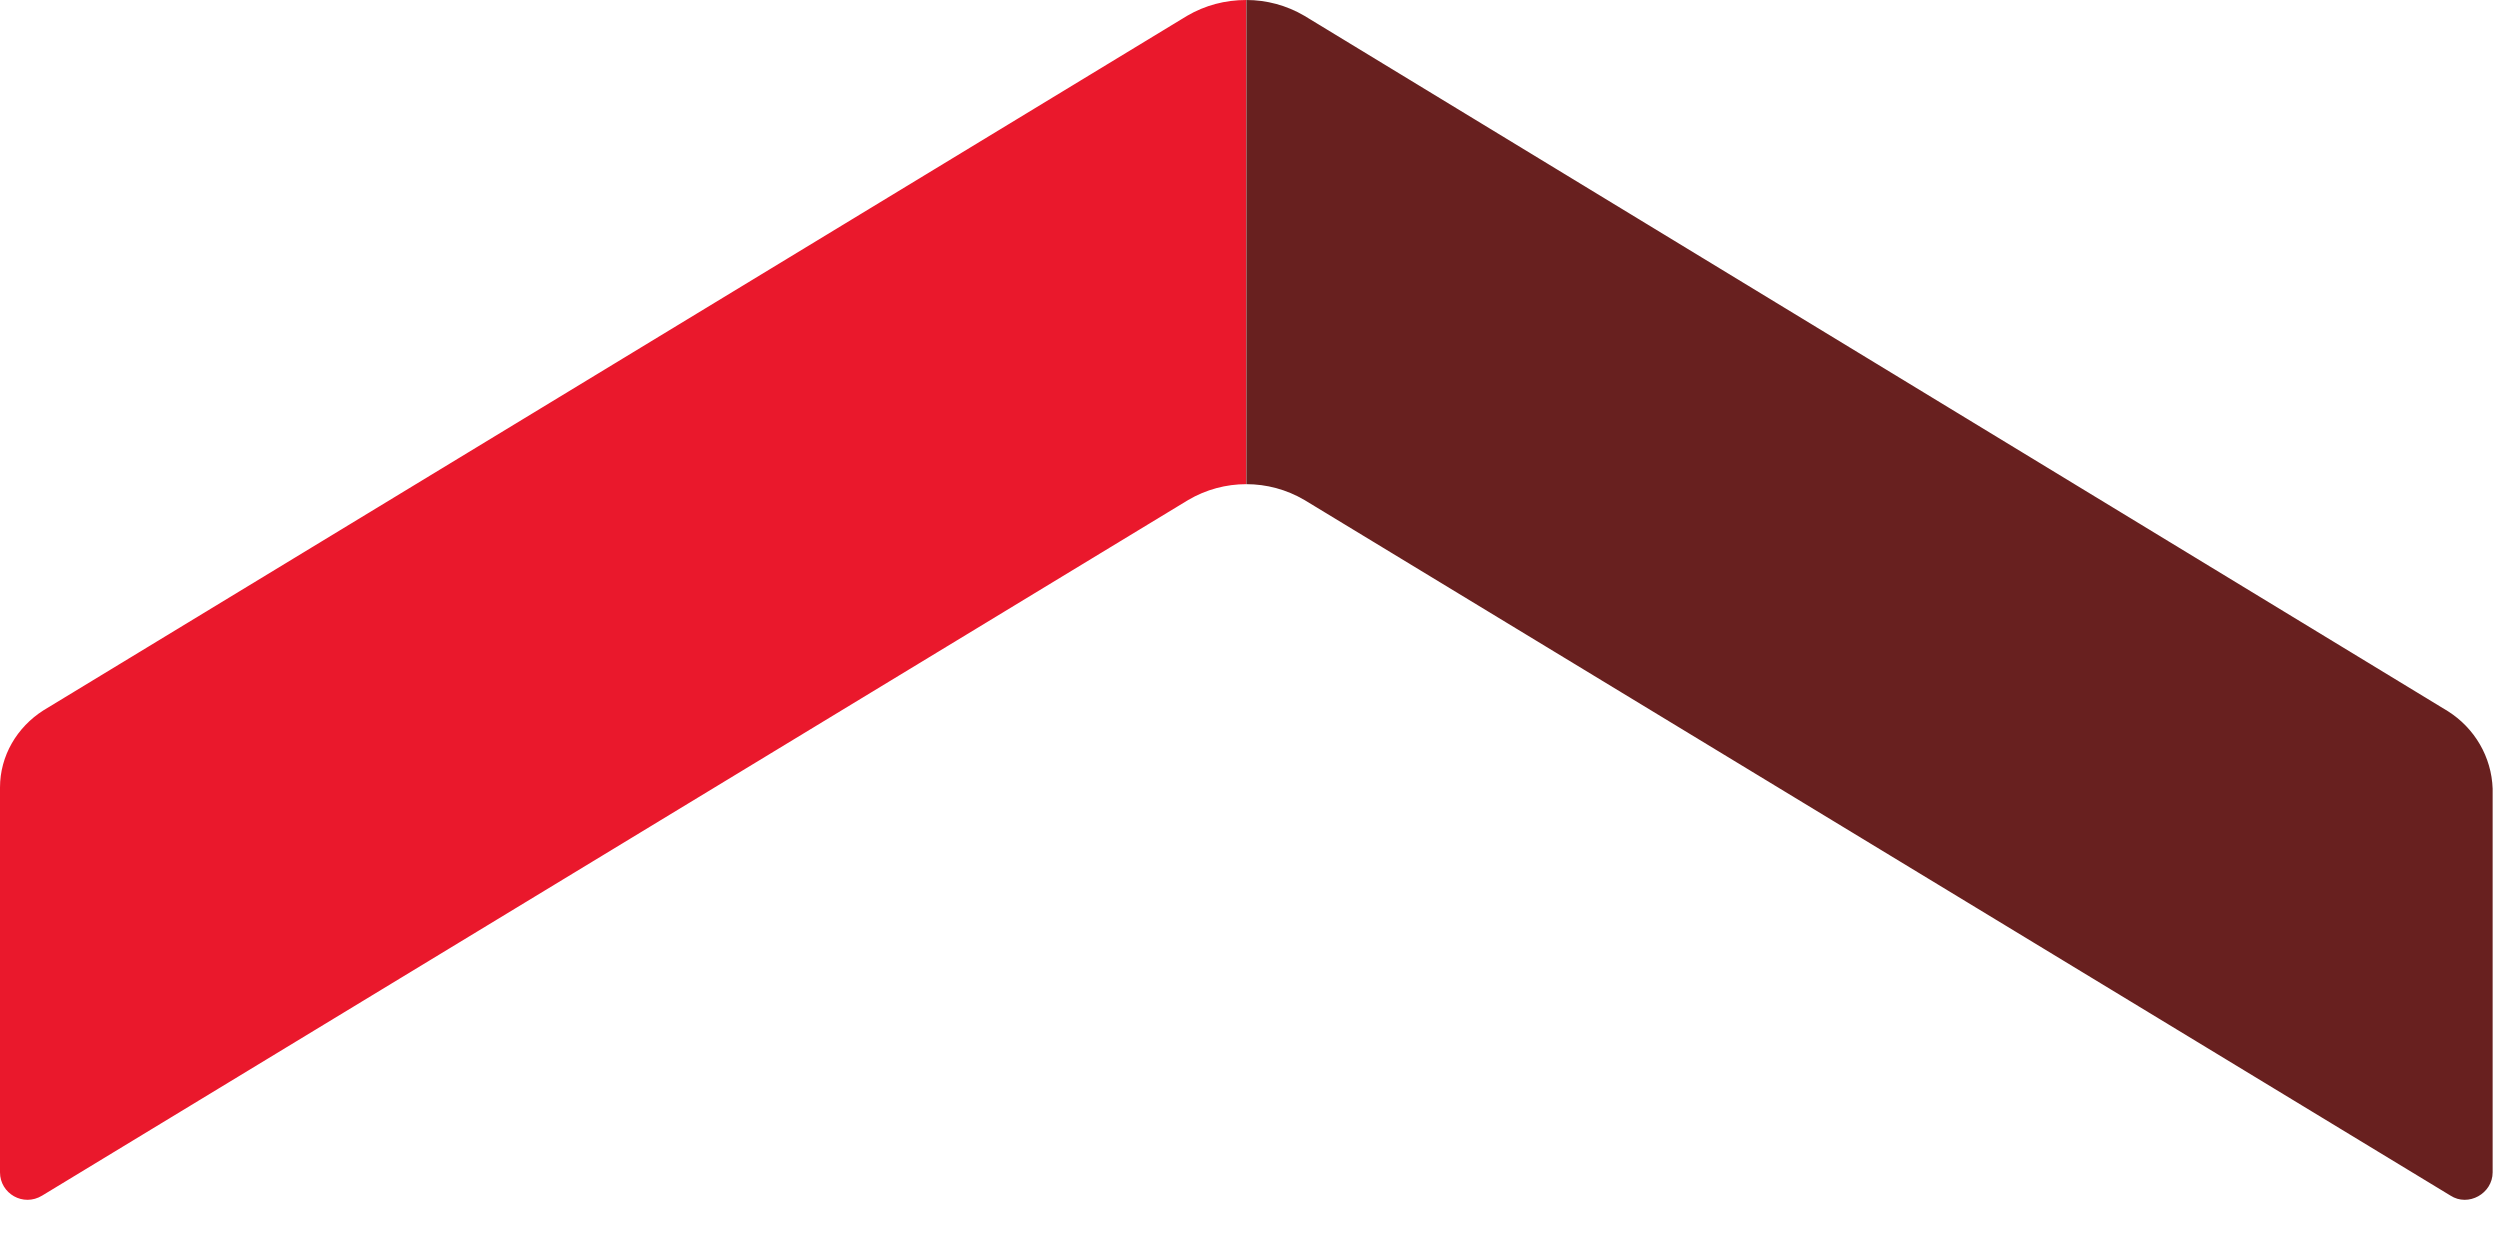
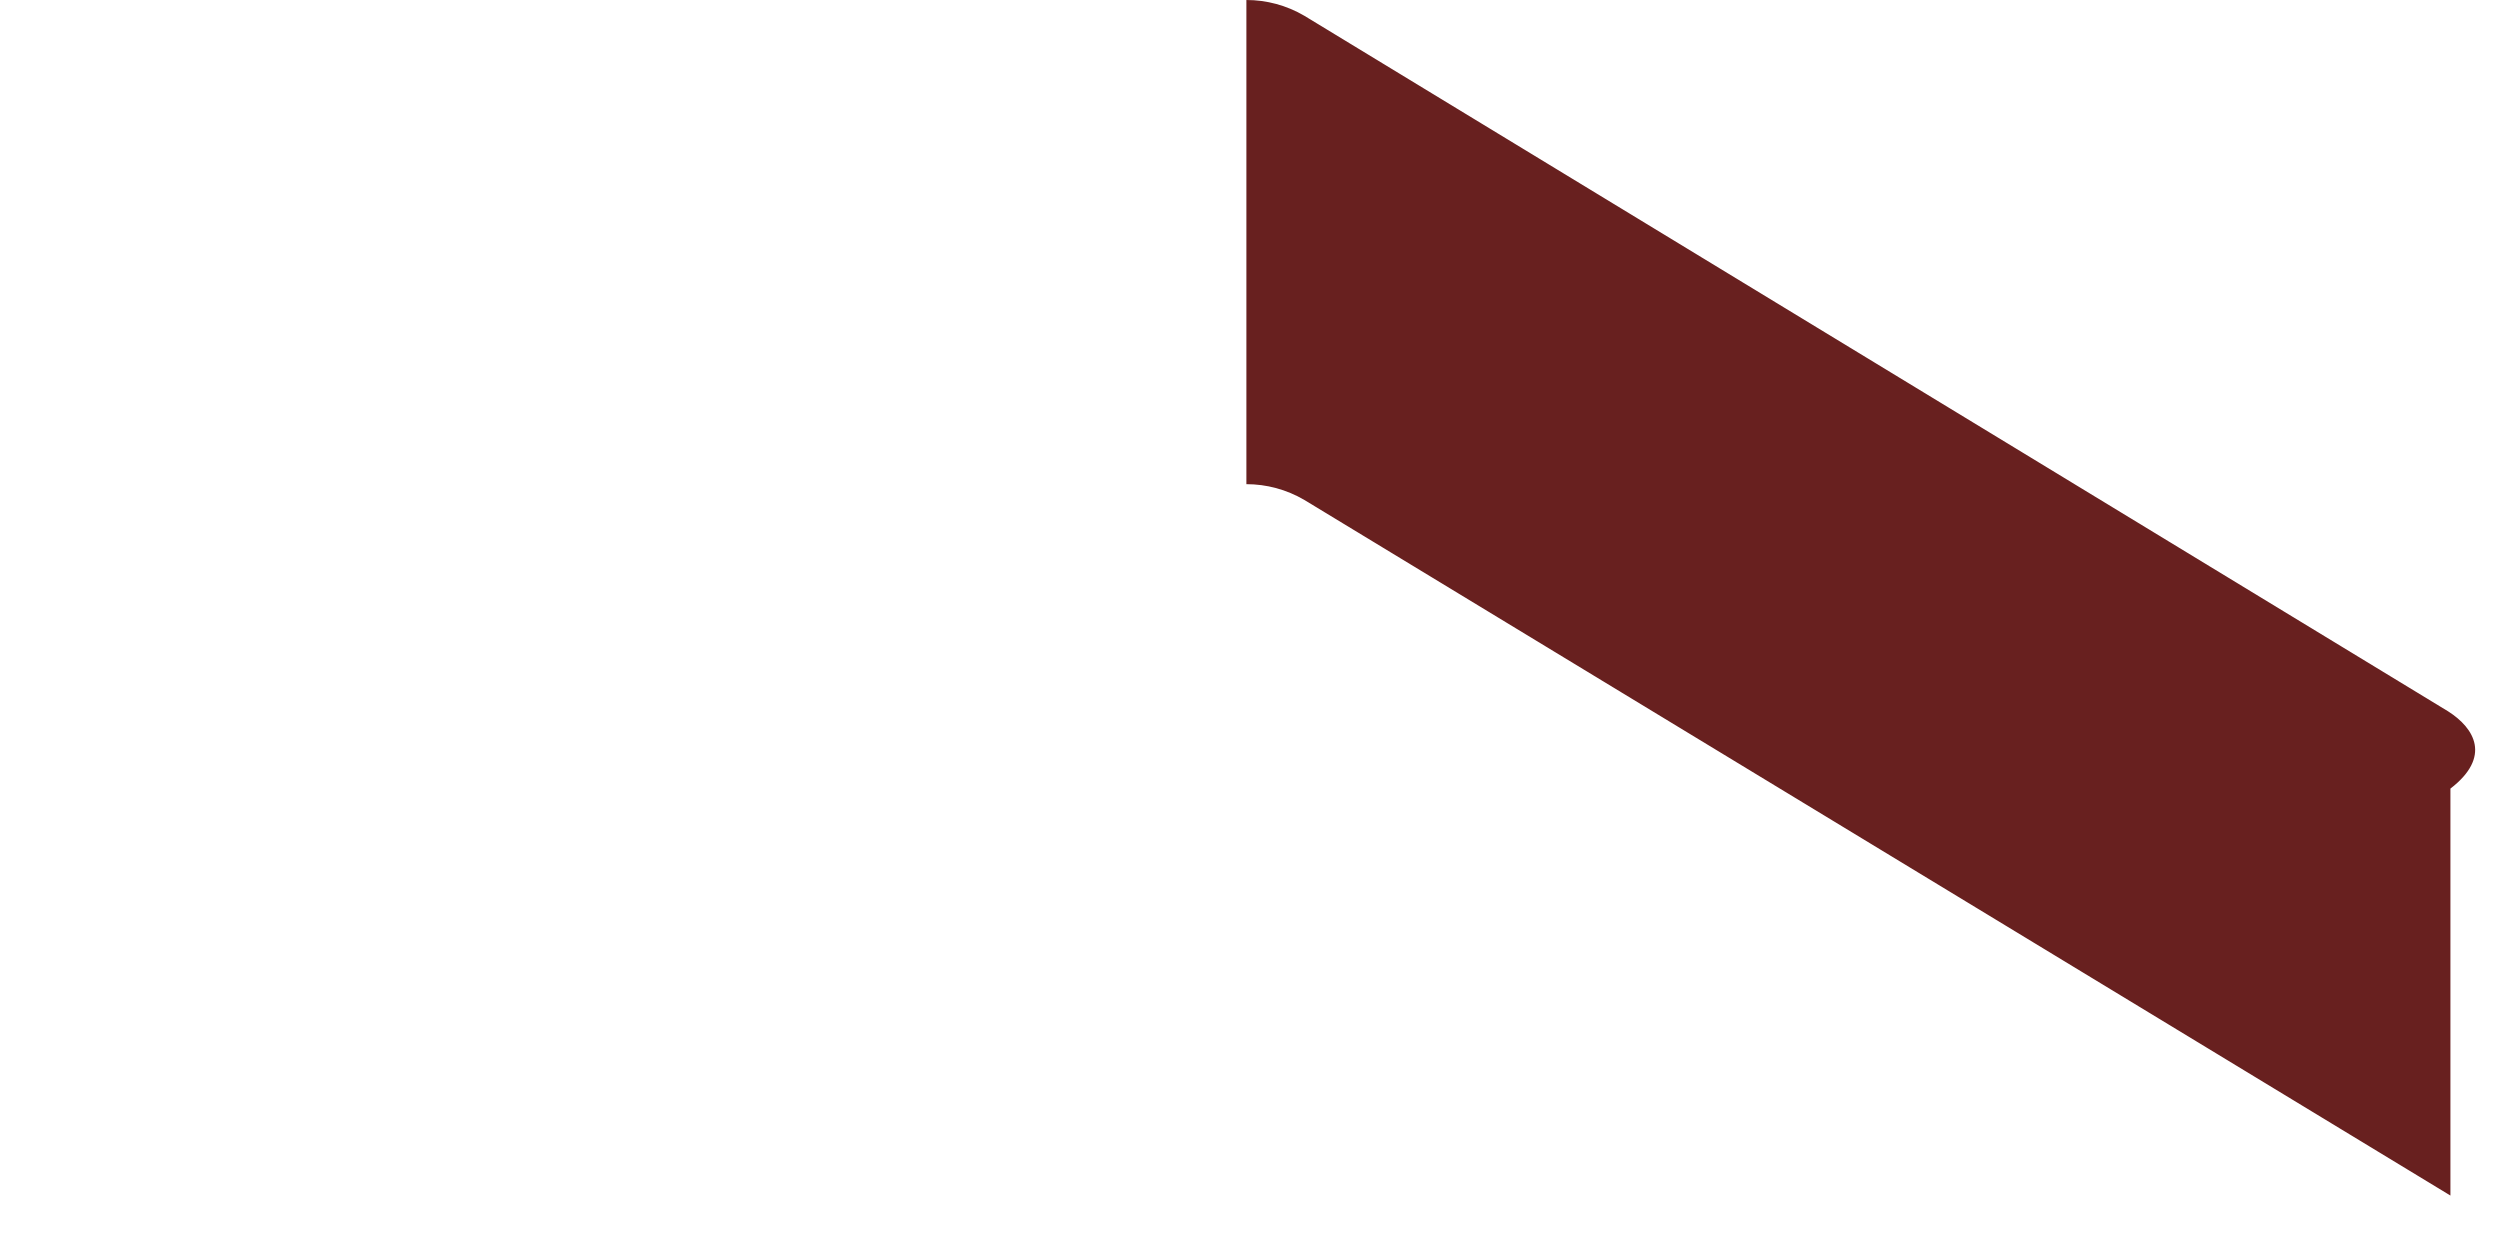
<svg xmlns="http://www.w3.org/2000/svg" width="18" height="9" viewBox="0 0 18 9" fill="none">
-   <path d="M8.547 0.114L0.312 5.115C0.122 5.236 0 5.442 0 5.67V8.441C0 8.593 0.167 8.692 0.304 8.608L8.555 3.6C8.684 3.524 8.829 3.486 8.973 3.486V0C8.821 0 8.677 0.038 8.547 0.114Z" fill="#EA182C" />
-   <path d="M17.627 5.122L9.392 0.114C9.263 0.038 9.118 0 8.974 0V3.486C9.118 3.486 9.263 3.524 9.392 3.6L17.643 8.608C17.772 8.692 17.947 8.593 17.947 8.441V5.678C17.939 5.45 17.818 5.244 17.627 5.122Z" fill="#68201F" />
+   <path d="M17.627 5.122L9.392 0.114C9.263 0.038 9.118 0 8.974 0V3.486C9.118 3.486 9.263 3.524 9.392 3.6L17.643 8.608V5.678C17.939 5.45 17.818 5.244 17.627 5.122Z" fill="#68201F" />
</svg>